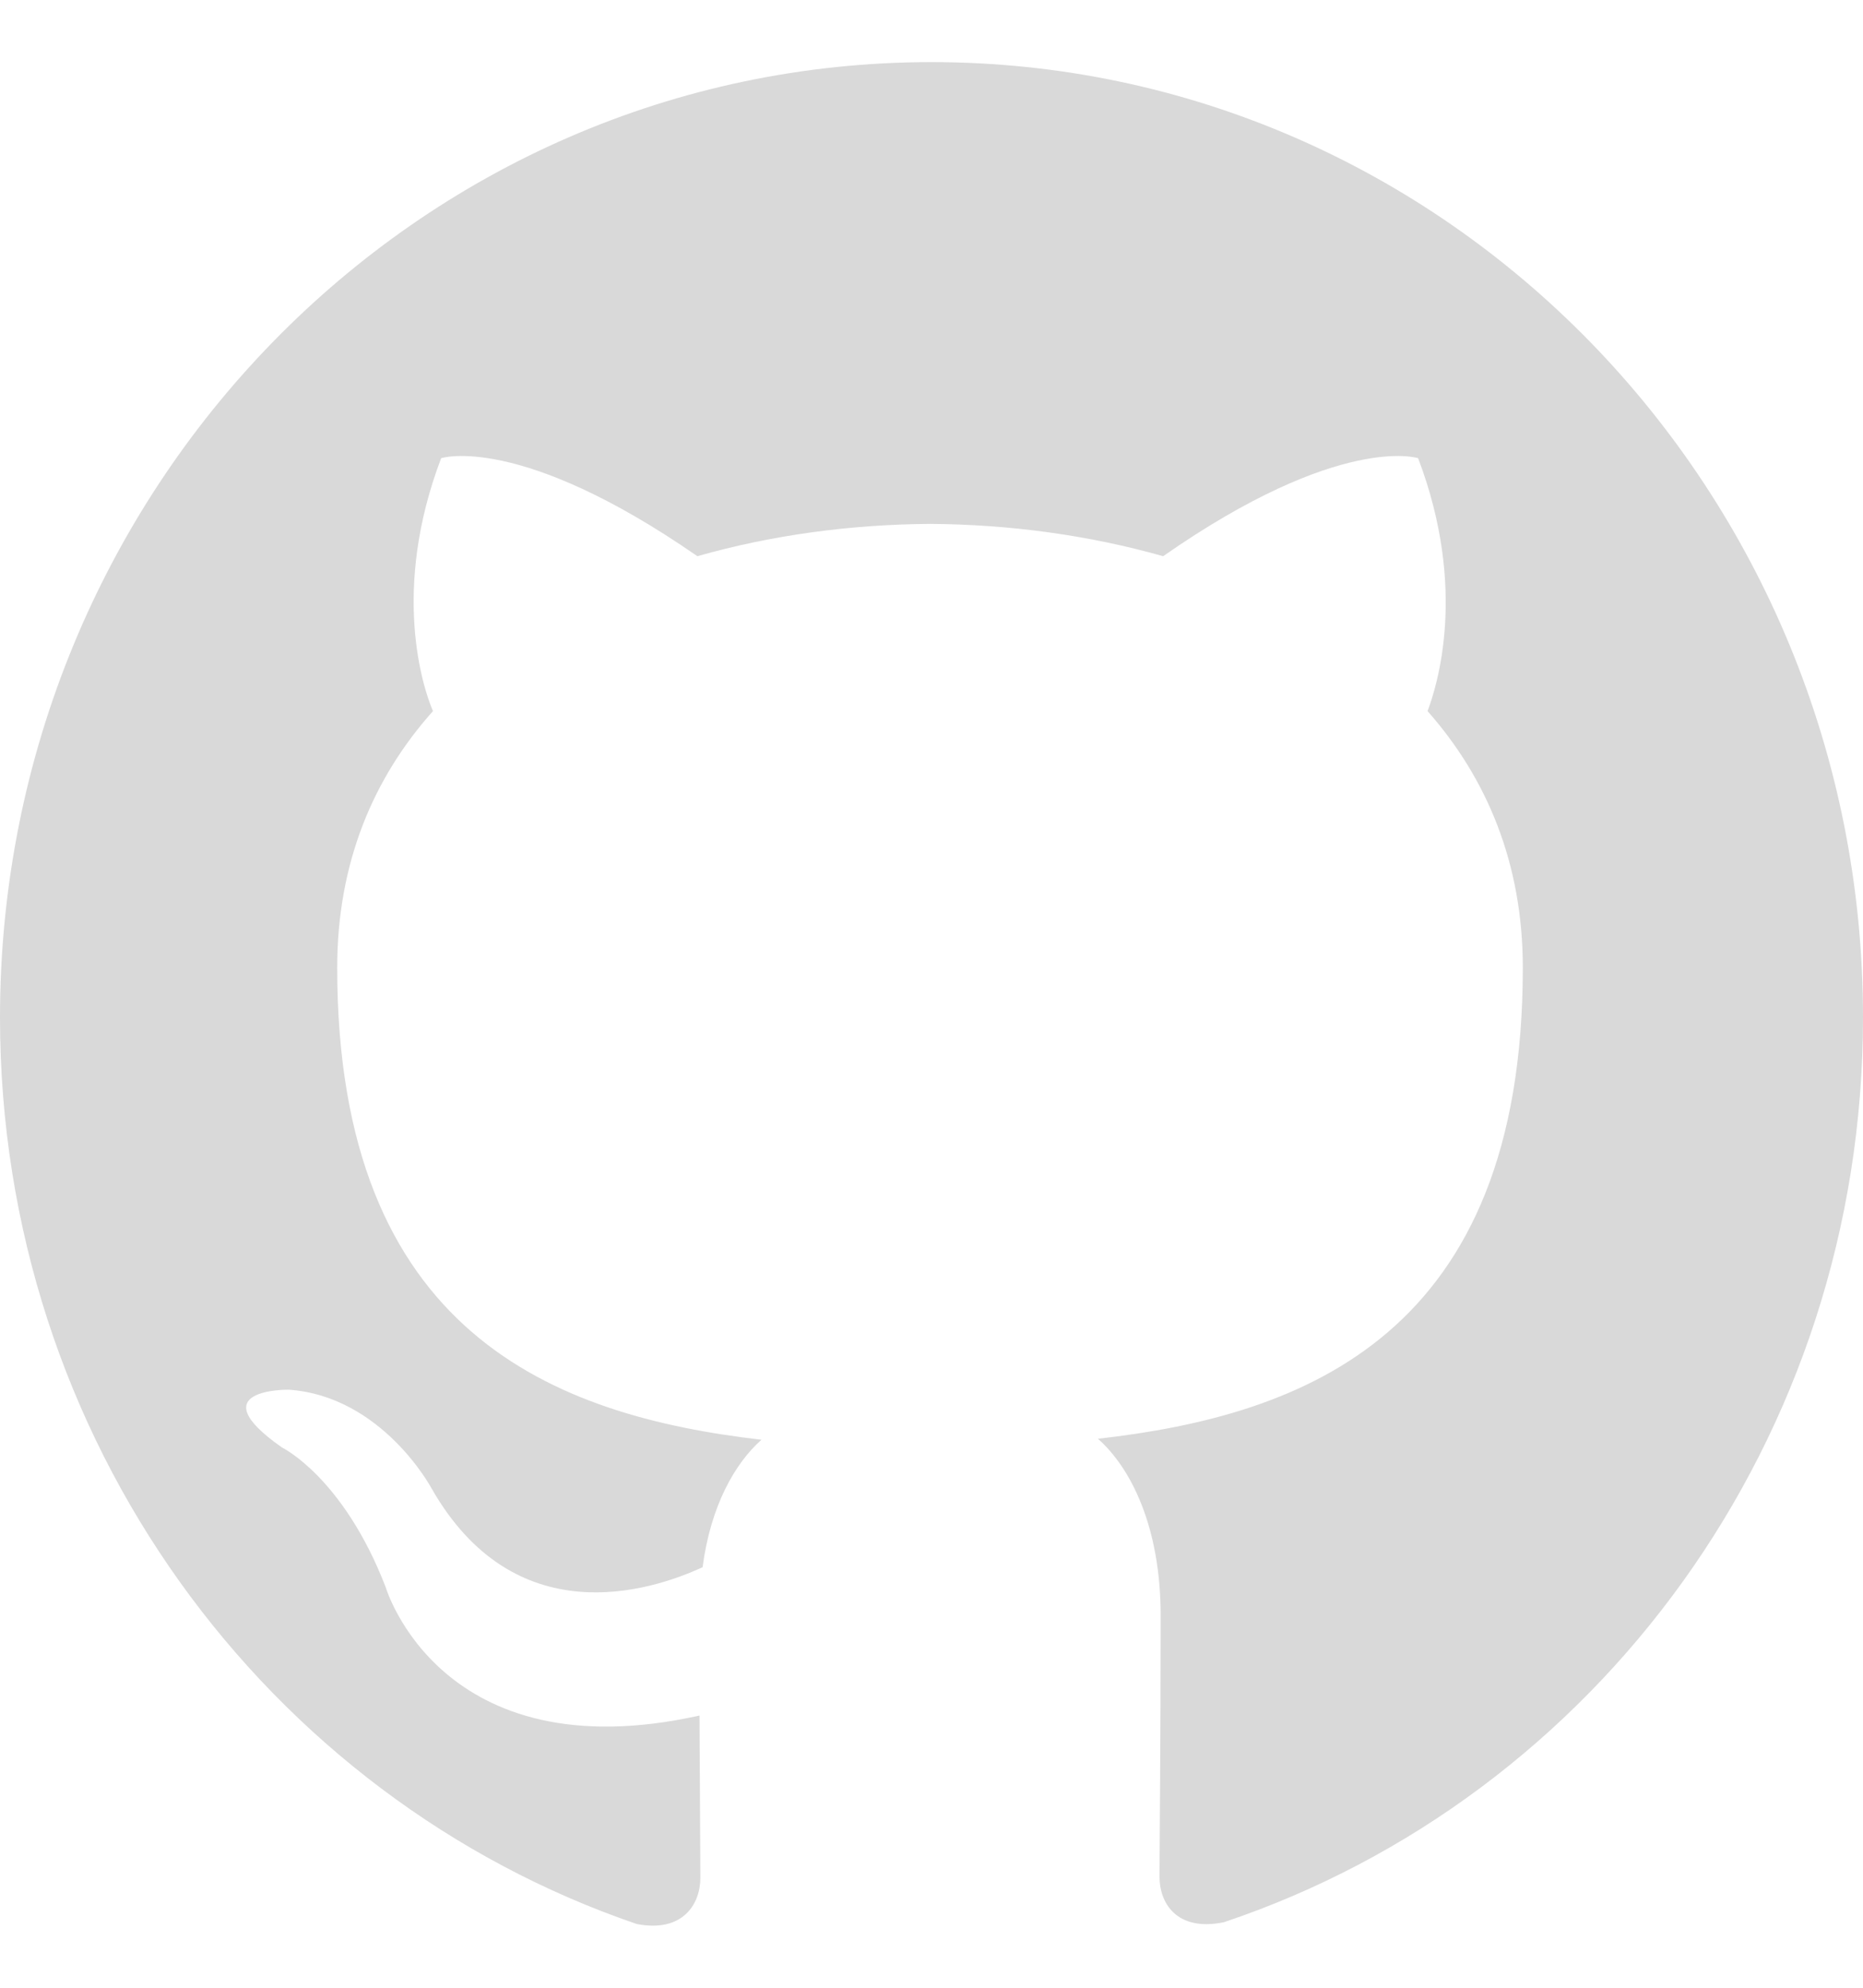
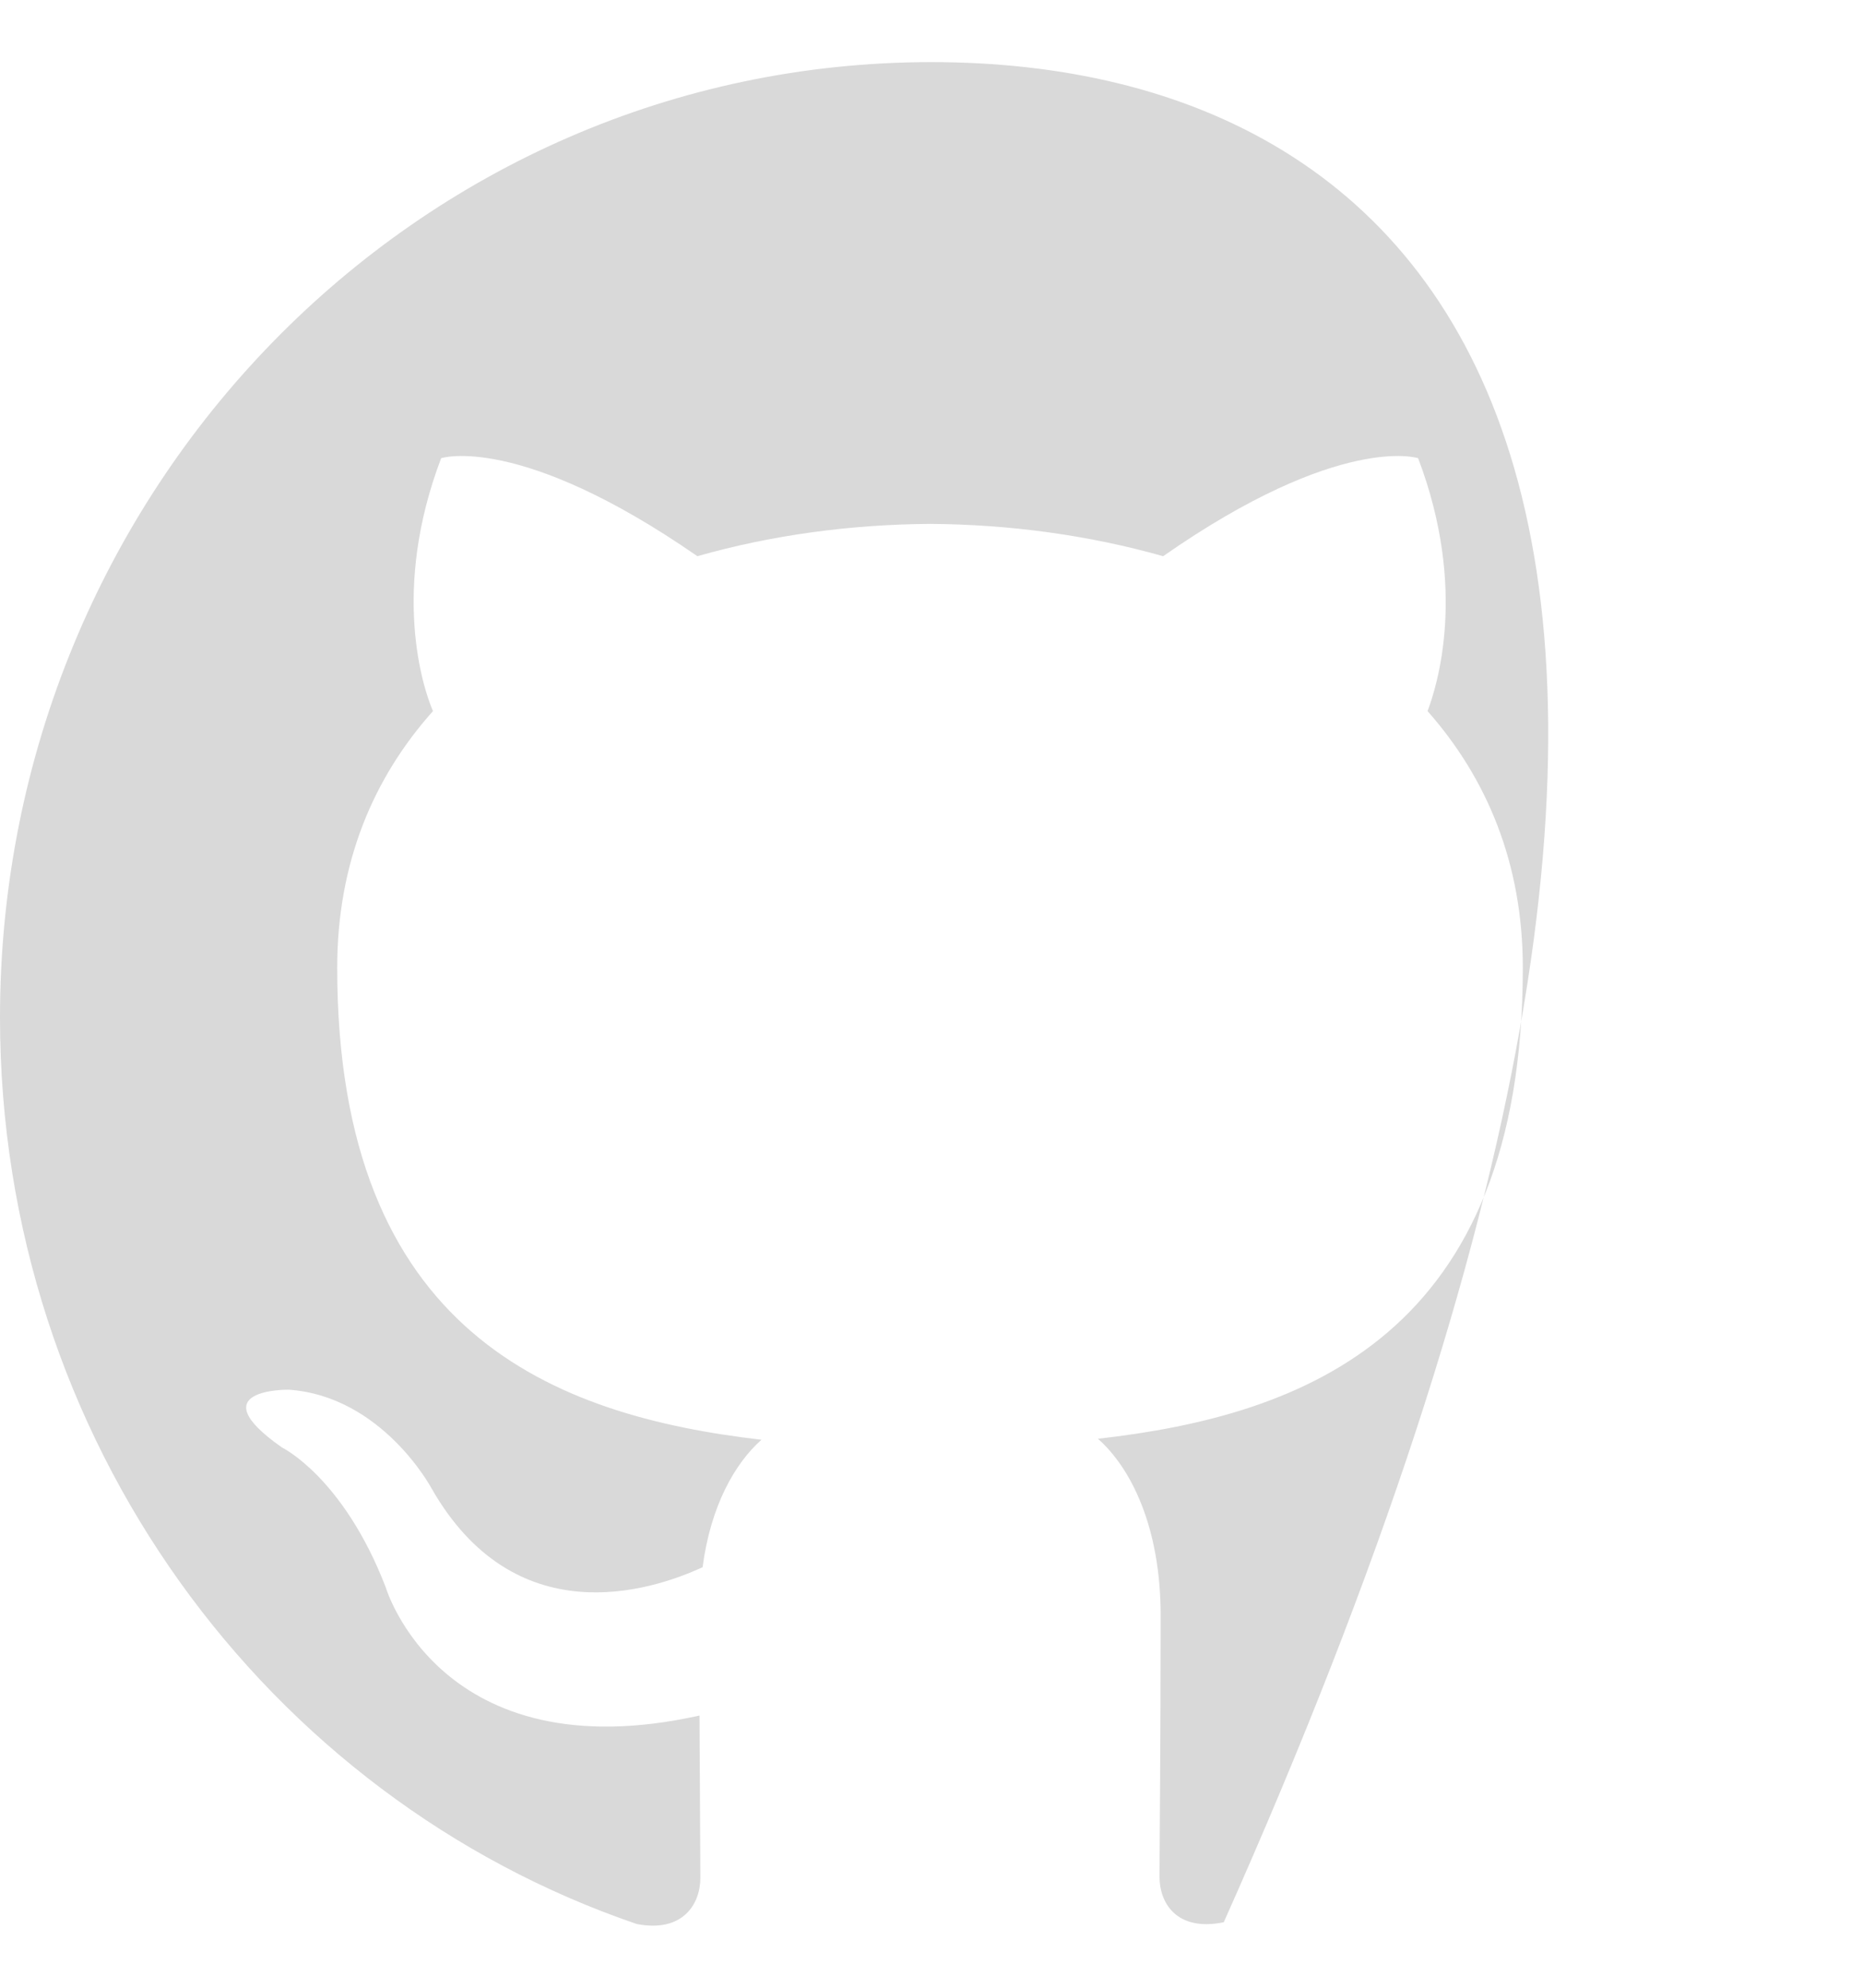
<svg xmlns="http://www.w3.org/2000/svg" width="15" height="16" viewBox="0 0 15 16" fill="none">
-   <path d="M7.5 0.5C3.357 0.5 0 3.945 0 8.19C0 11.589 2.149 14.47 5.127 15.487C5.503 15.559 5.639 15.321 5.639 15.116C5.639 14.933 5.635 14.45 5.632 13.809C3.545 14.272 3.105 12.775 3.105 12.775C2.763 11.889 2.27 11.651 2.27 11.651C1.592 11.176 2.324 11.186 2.324 11.186C3.076 11.238 3.472 11.976 3.472 11.976C4.141 13.153 5.227 12.813 5.657 12.615C5.722 12.119 5.918 11.778 6.131 11.589C4.466 11.396 2.715 10.735 2.715 7.789C2.715 6.947 3.005 6.262 3.486 5.724C3.403 5.531 3.149 4.747 3.552 3.688C3.552 3.688 4.18 3.483 5.615 4.477C6.215 4.306 6.853 4.221 7.49 4.217C8.127 4.221 8.764 4.307 9.365 4.477C10.791 3.483 11.418 3.688 11.418 3.688C11.821 4.747 11.567 5.53 11.494 5.724C11.97 6.262 12.261 6.948 12.261 7.789C12.261 10.742 10.507 11.393 8.84 11.581C9.101 11.811 9.345 12.284 9.345 13.003C9.345 14.031 9.336 14.86 9.336 15.11C9.336 15.31 9.467 15.551 9.853 15.473C12.854 14.467 15 11.584 15 8.189C15 3.944 11.643 0.5 7.5 0.5L7.5 0.5Z" fill="#D9D9D9" />
+   <path d="M7.5 0.5C3.357 0.5 0 3.945 0 8.19C0 11.589 2.149 14.47 5.127 15.487C5.503 15.559 5.639 15.321 5.639 15.116C5.639 14.933 5.635 14.45 5.632 13.809C3.545 14.272 3.105 12.775 3.105 12.775C2.763 11.889 2.27 11.651 2.27 11.651C1.592 11.176 2.324 11.186 2.324 11.186C3.076 11.238 3.472 11.976 3.472 11.976C4.141 13.153 5.227 12.813 5.657 12.615C5.722 12.119 5.918 11.778 6.131 11.589C4.466 11.396 2.715 10.735 2.715 7.789C2.715 6.947 3.005 6.262 3.486 5.724C3.403 5.531 3.149 4.747 3.552 3.688C3.552 3.688 4.18 3.483 5.615 4.477C6.215 4.306 6.853 4.221 7.49 4.217C8.127 4.221 8.764 4.307 9.365 4.477C10.791 3.483 11.418 3.688 11.418 3.688C11.821 4.747 11.567 5.53 11.494 5.724C11.97 6.262 12.261 6.948 12.261 7.789C12.261 10.742 10.507 11.393 8.84 11.581C9.101 11.811 9.345 12.284 9.345 13.003C9.345 14.031 9.336 14.86 9.336 15.11C9.336 15.31 9.467 15.551 9.853 15.473C15 3.944 11.643 0.5 7.5 0.5L7.5 0.5Z" fill="#D9D9D9" />
</svg>